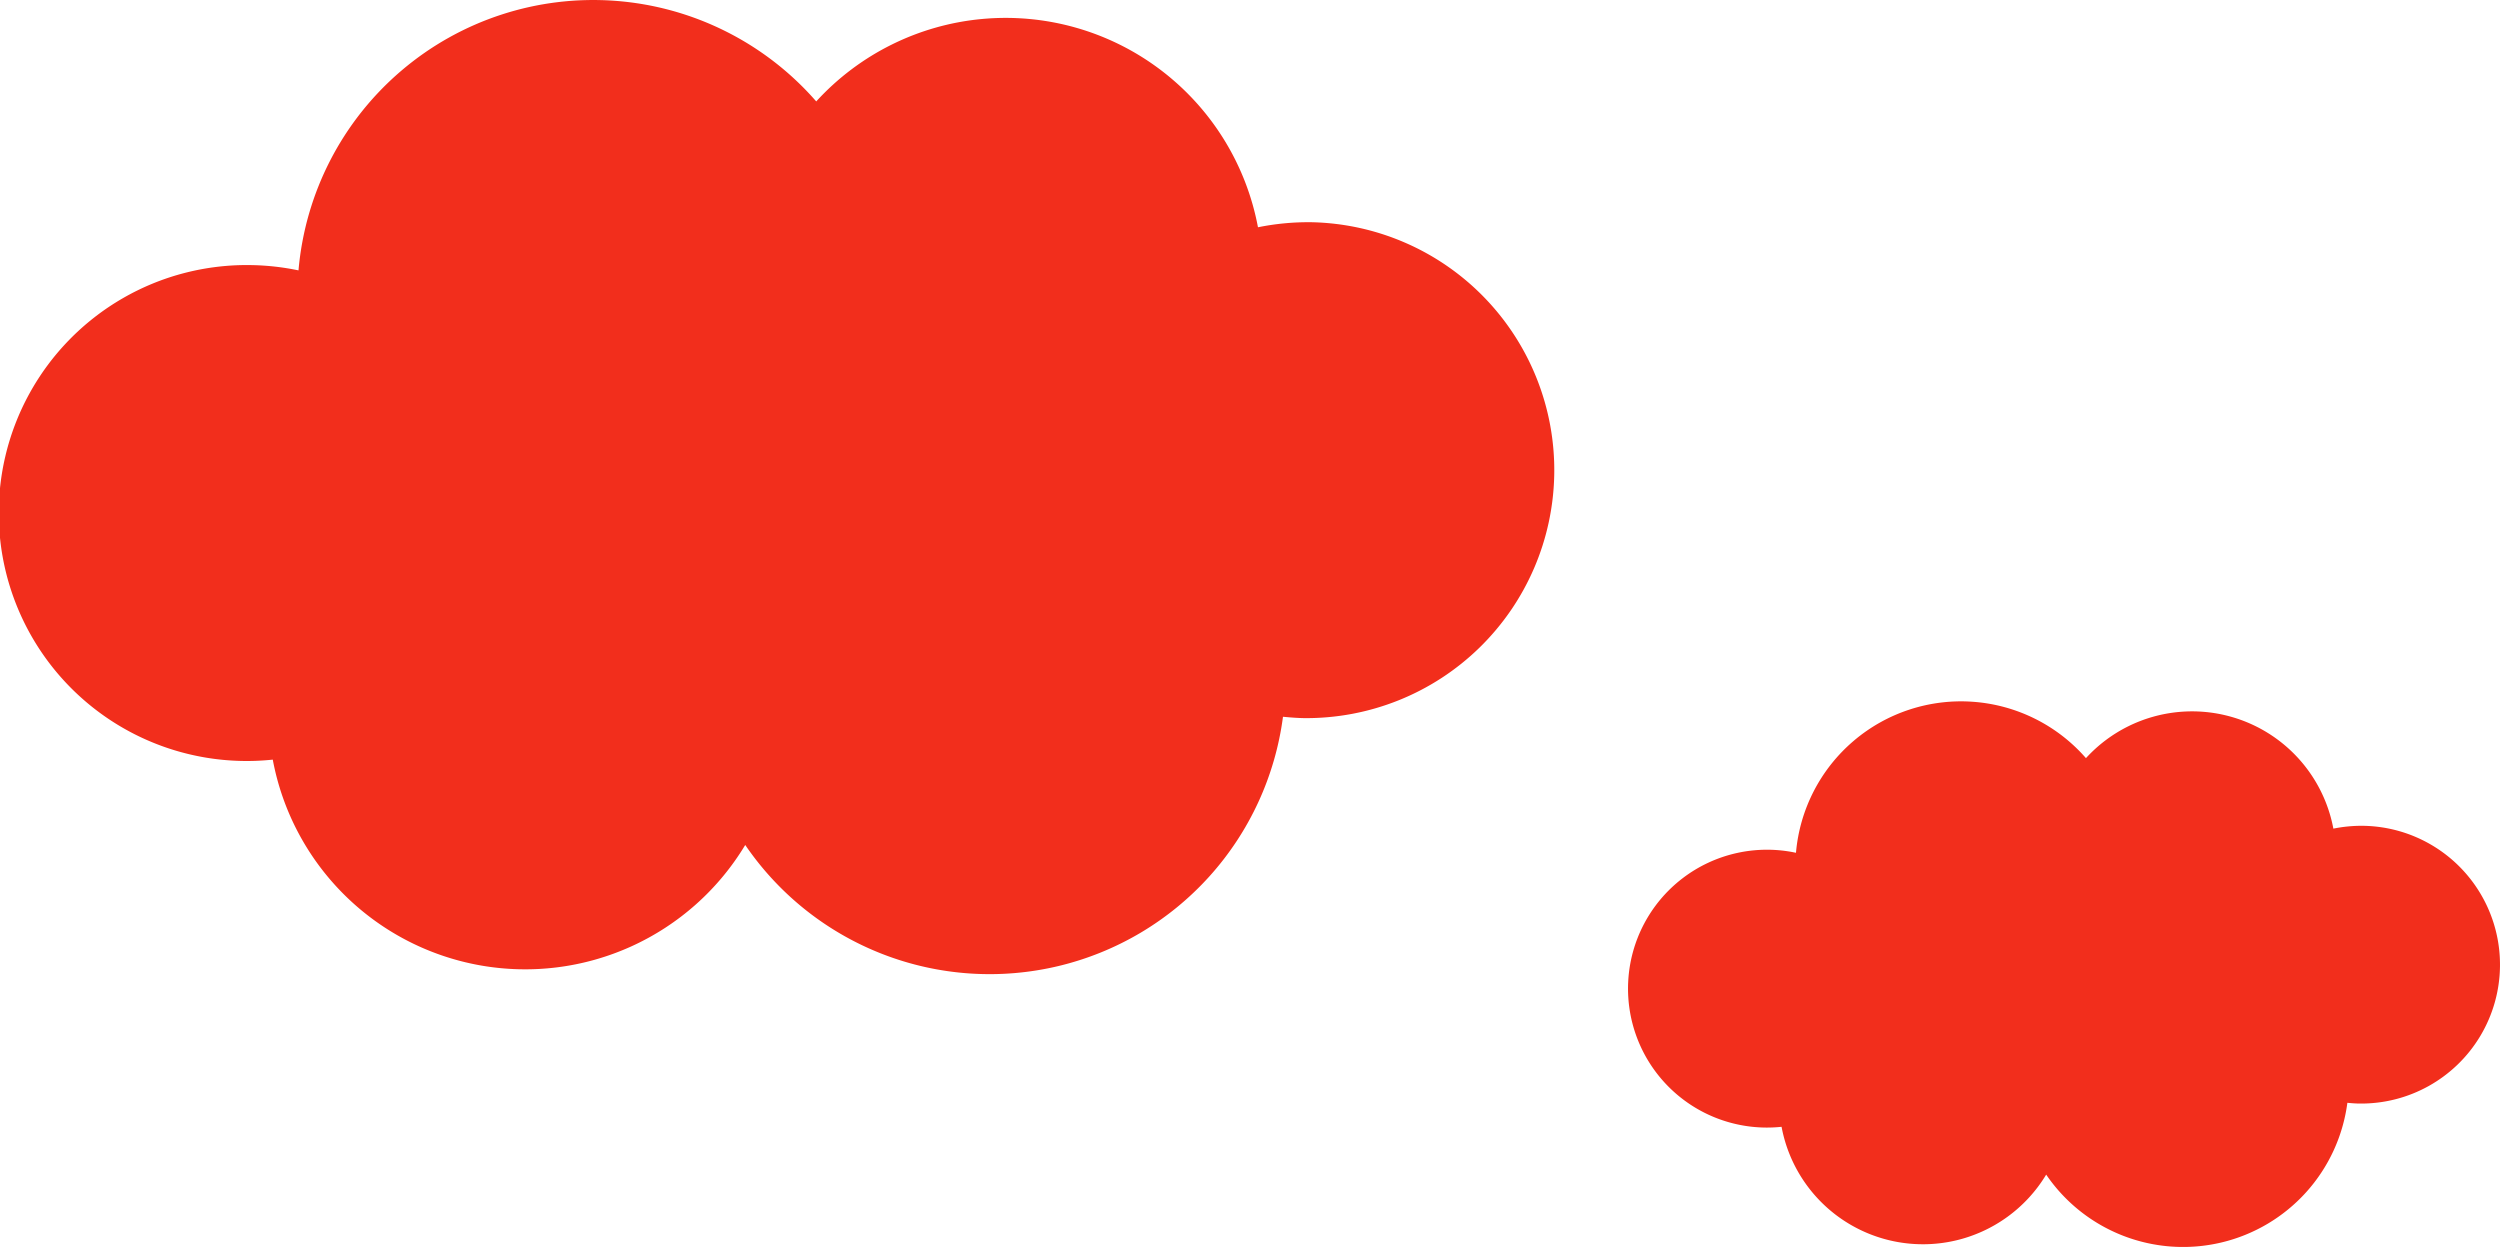
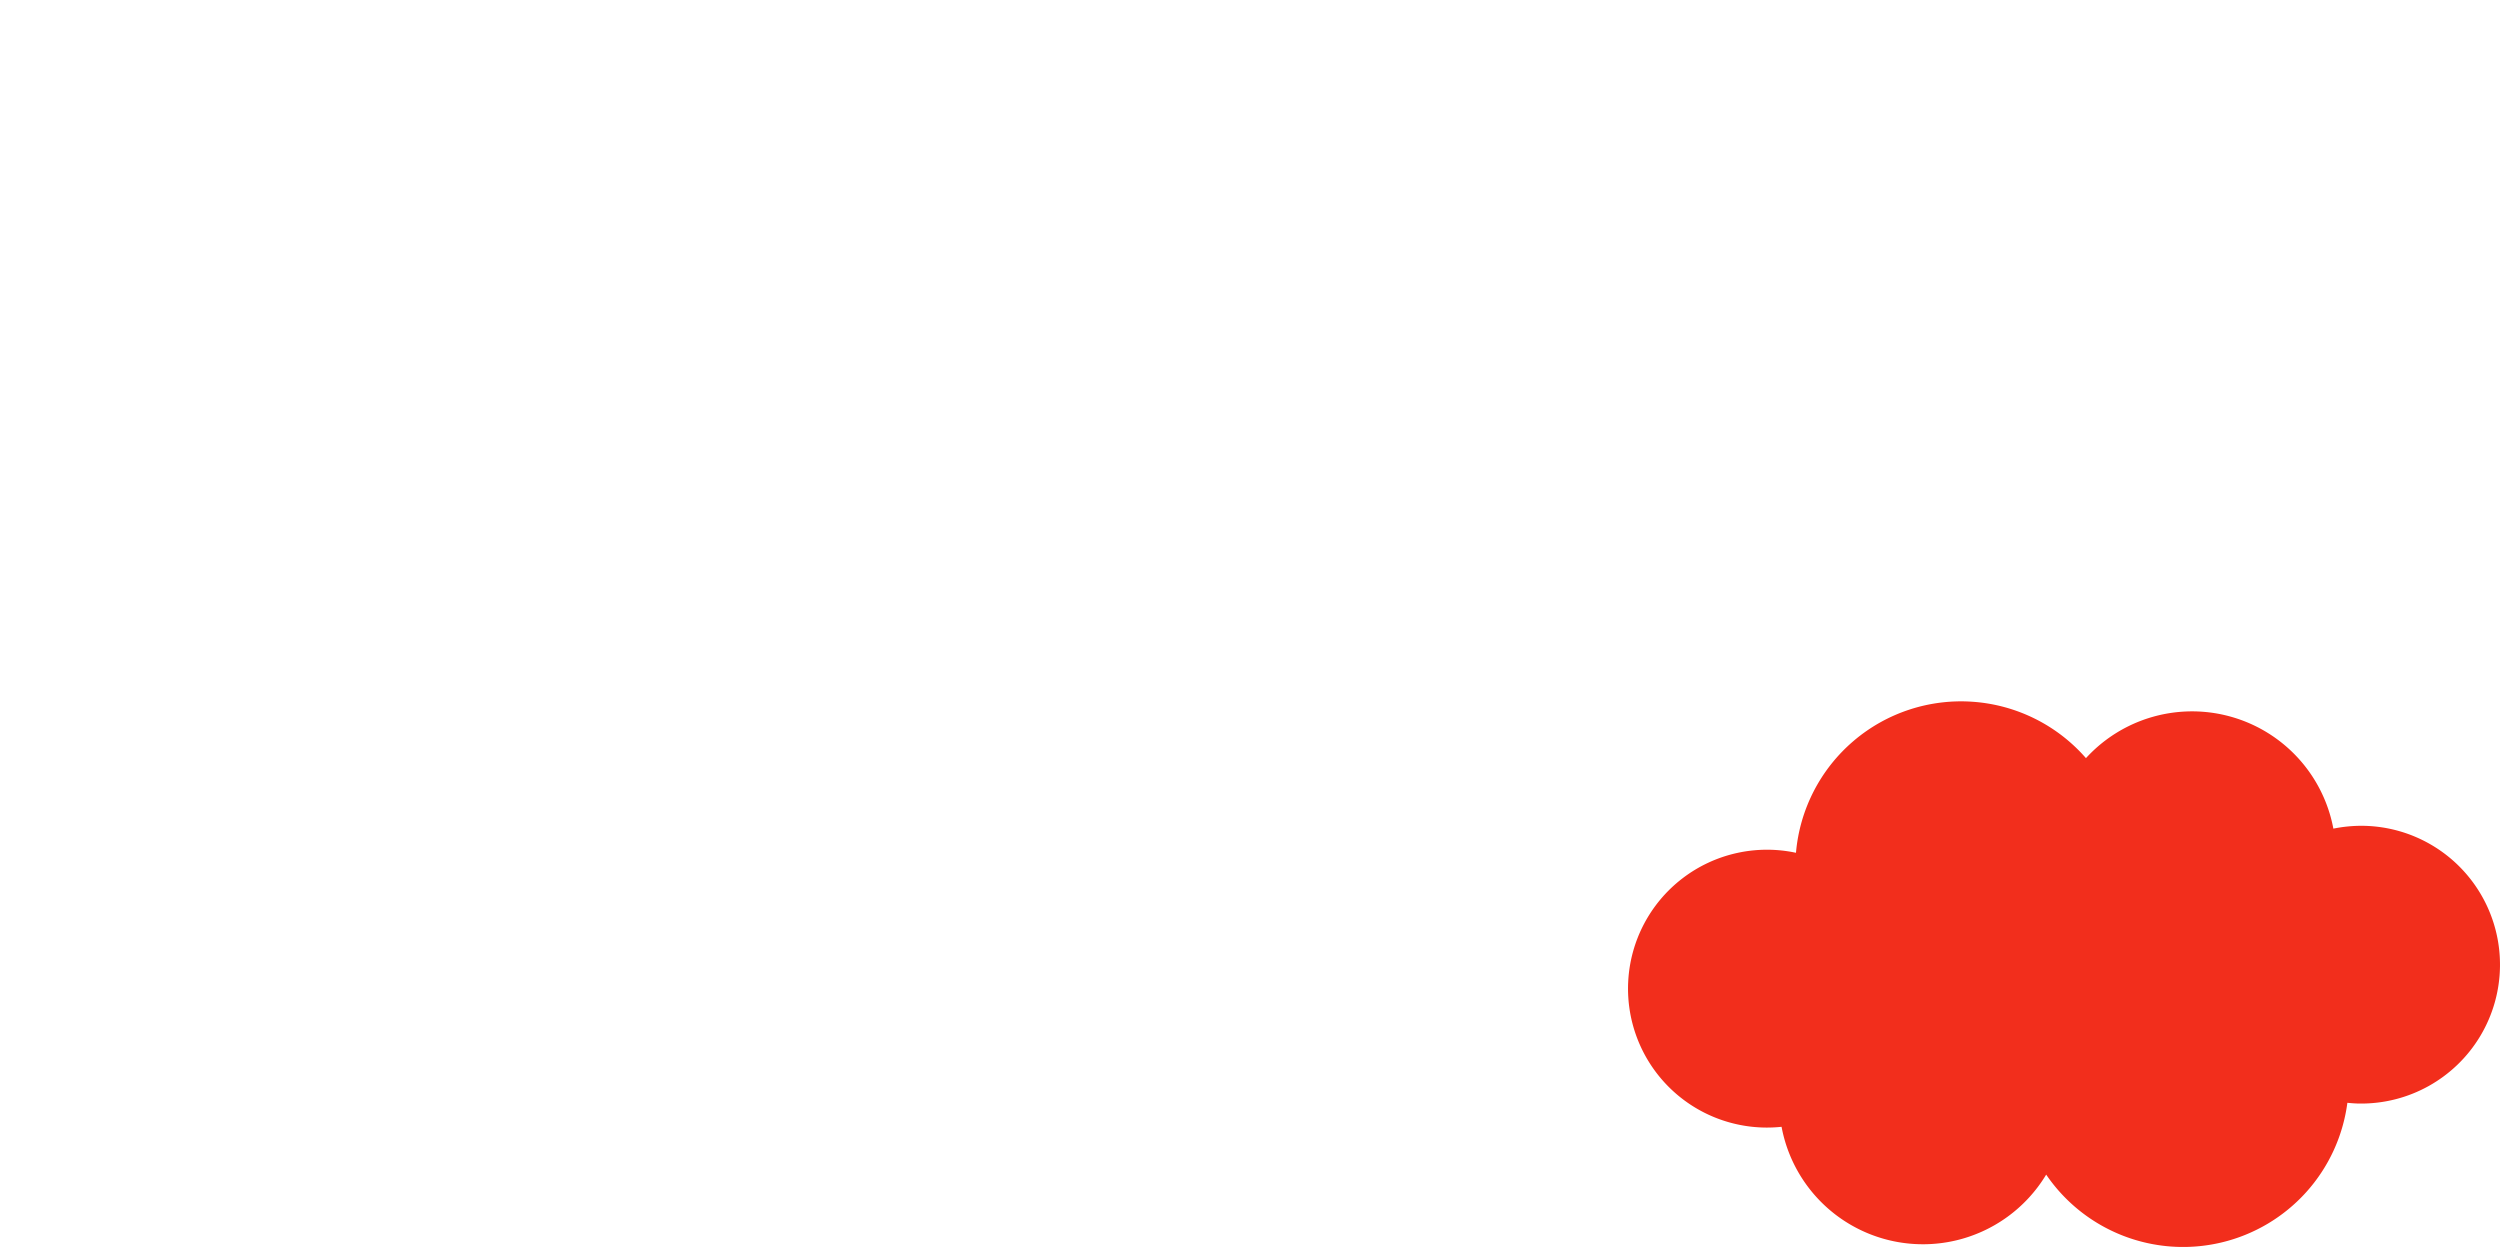
<svg xmlns="http://www.w3.org/2000/svg" width="306.978" height="153.117" viewBox="0 0 306.978 153.117">
  <defs>
    <clipPath id="clip-path">
      <rect id="長方形_254" data-name="長方形 254" width="191" height="119.618" fill="#f22e1c" />
    </clipPath>
    <clipPath id="clip-path-2">
      <rect id="長方形_255" data-name="長方形 255" width="106.978" height="66.996" transform="translate(0 0.001)" fill="#f22e1c" />
    </clipPath>
  </defs>
  <g id="top_mv_item" transform="translate(-121 -420.975)">
    <g id="グループ_351" data-name="グループ 351" transform="translate(121 420.975)">
      <g id="グループ_350" data-name="グループ 350" transform="translate(0 0)" clip-path="url(#clip-path)">
-         <path id="パス_4720" data-name="パス 4720" d="M160.987,27.286a31.029,31.029,0,0,0-6.519.62,31.515,31.515,0,0,0-54.241-15.453A36.329,36.329,0,0,0,36.653,33.2a30.838,30.838,0,0,0-5.768-.649,30.449,30.449,0,1,0,2.609,60.724,31.533,31.533,0,0,0,58.014,10.479,36.326,36.326,0,0,0,66.031-15.743c.854.082,1.709.152,2.575.167a30.45,30.45,0,0,0,.874-60.893" transform="translate(0 0.001)" fill="#f22e1c" />
-       </g>
+         </g>
    </g>
    <g id="グループ_353" data-name="グループ 353" transform="translate(321 507.095)">
      <g id="グループ_352" data-name="グループ 352" clip-path="url(#clip-path-2)">
        <path id="パス_4721" data-name="パス 4721" d="M90.168,15.282a17.3,17.3,0,0,0-3.651.348,17.652,17.652,0,0,0-30.38-8.657A20.348,20.348,0,0,0,20.53,18.595a17.059,17.059,0,1,0-1.769,33.647,17.661,17.661,0,0,0,32.492,5.87,20.345,20.345,0,0,0,36.983-8.818c.479.047.957.086,1.443.093a17.054,17.054,0,1,0,.489-34.105" fill="#f22e1c" />
      </g>
    </g>
  </g>
</svg>